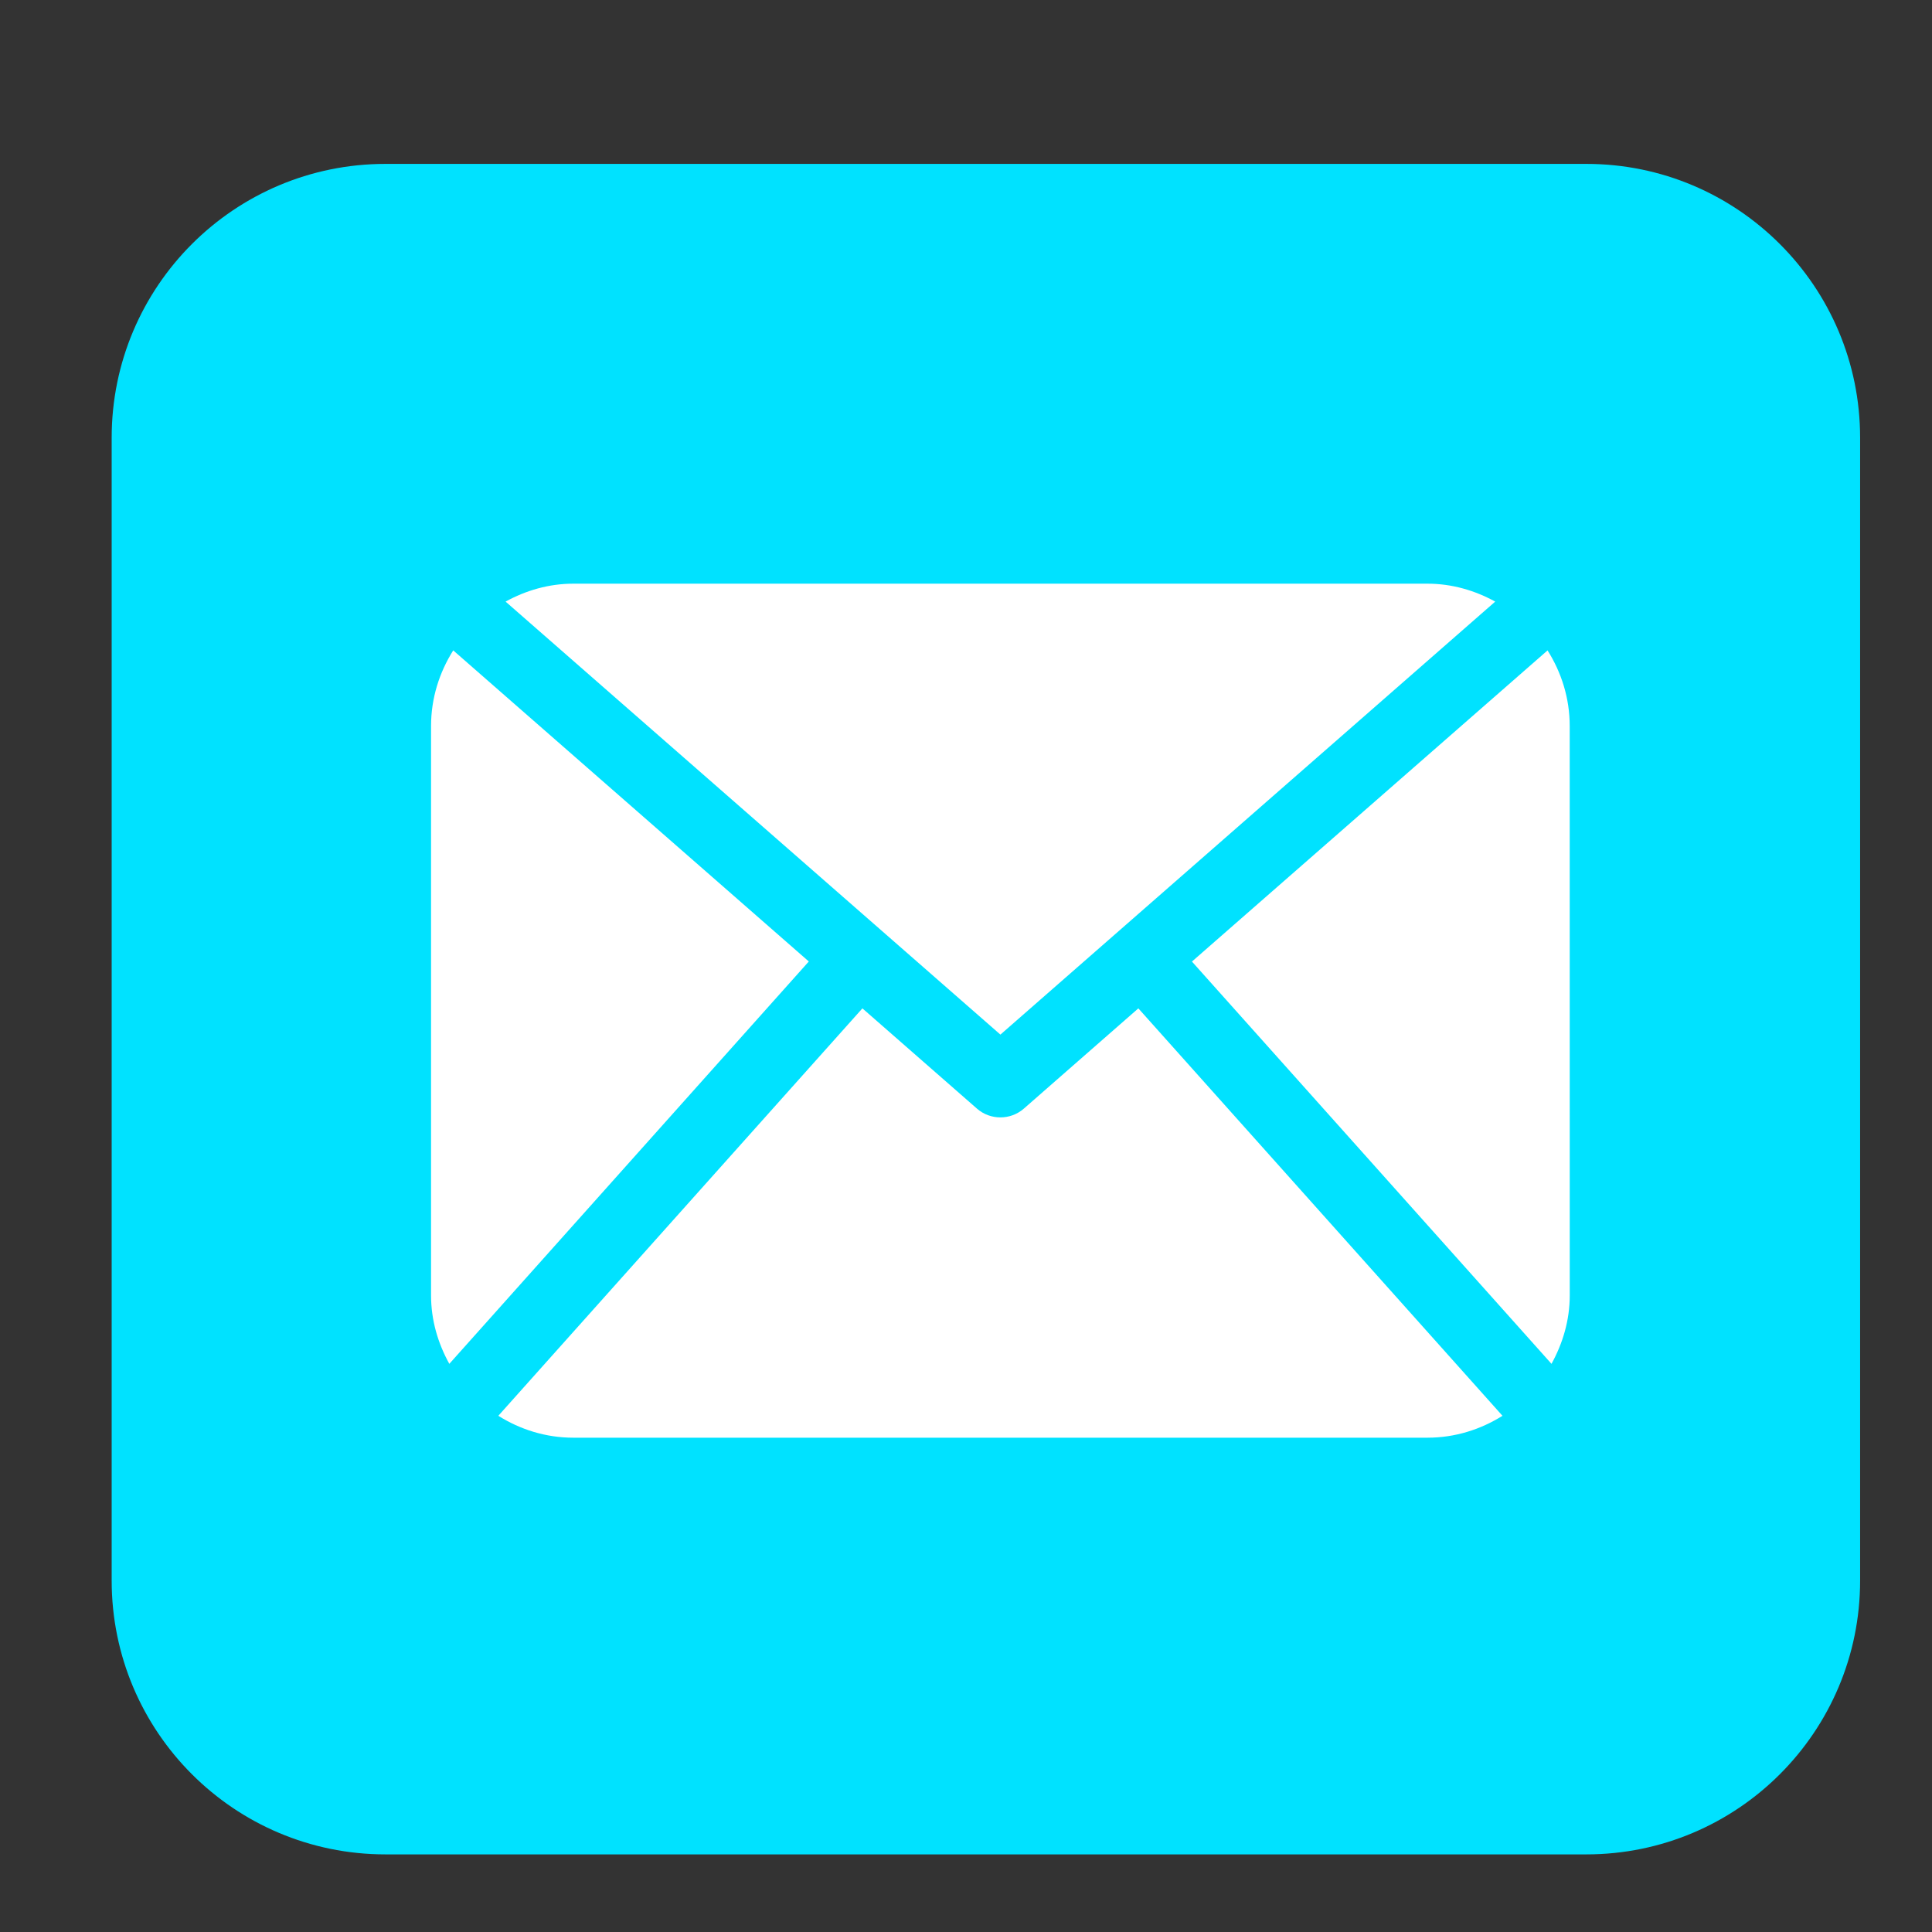
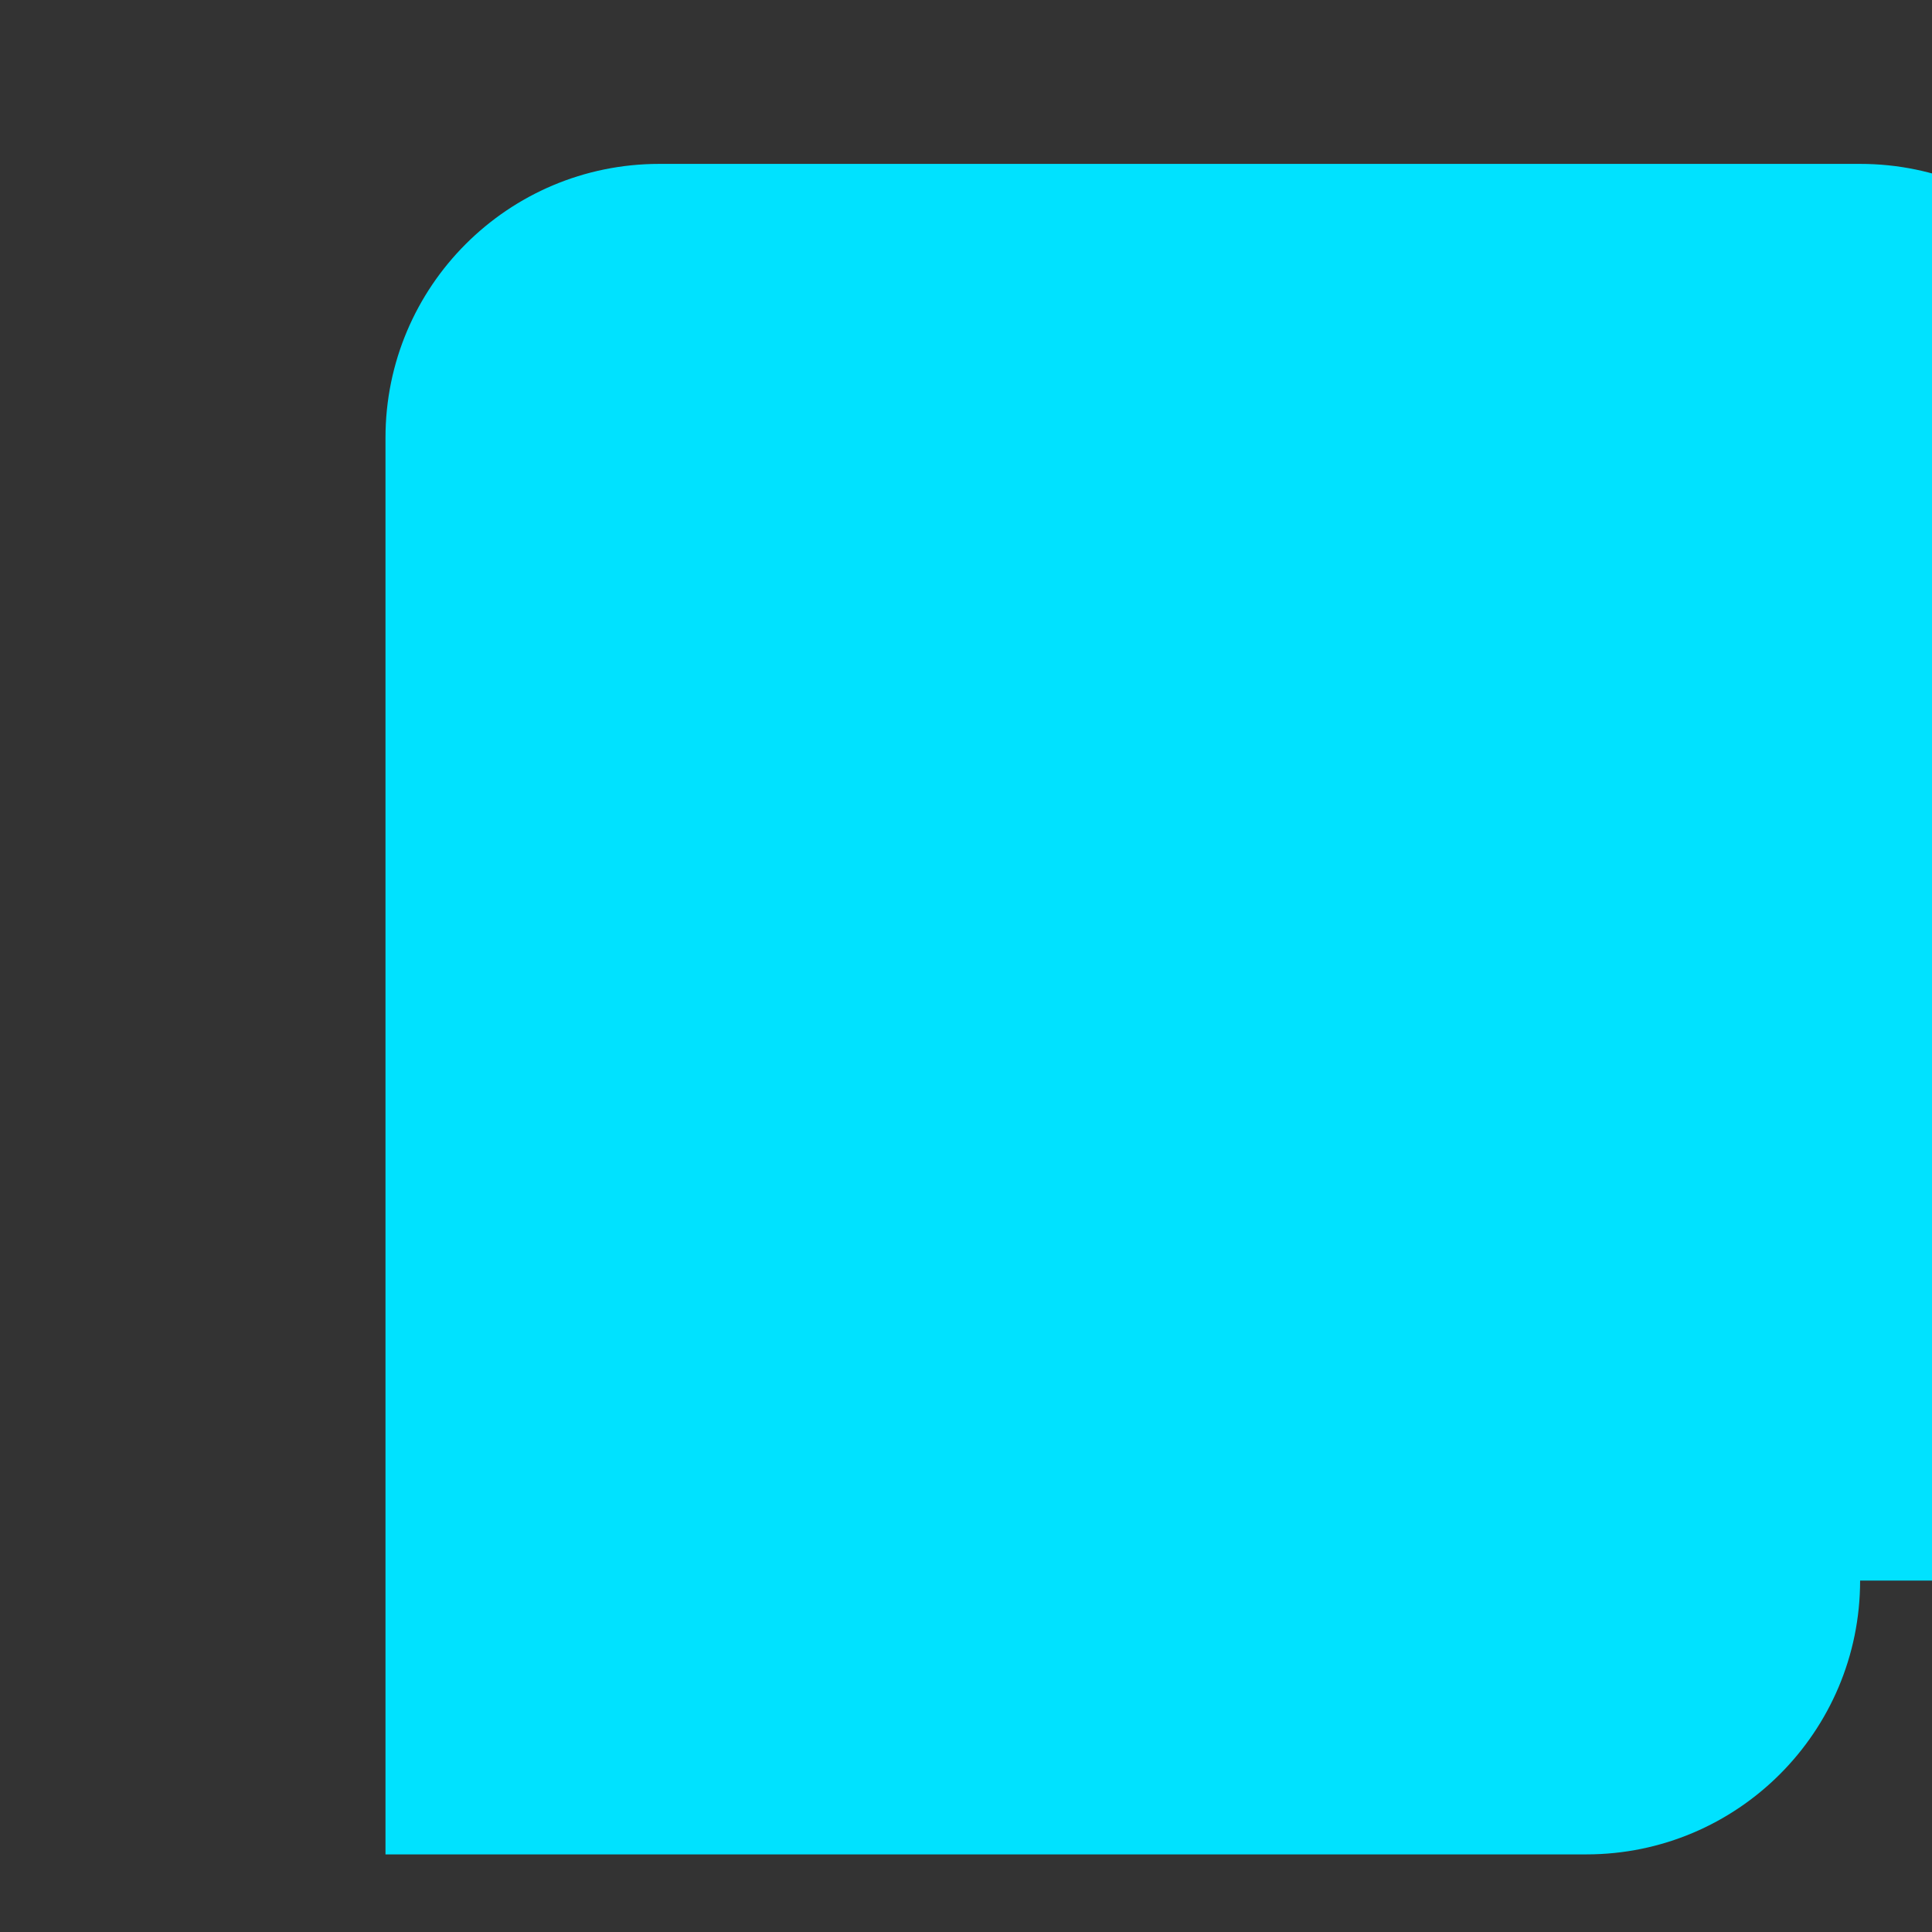
<svg xmlns="http://www.w3.org/2000/svg" version="1.1" id="Icons" x="0px" y="0px" width="100px" height="100px" viewBox="0 0 100 100" enable-background="new 0 0 100 100" xml:space="preserve">
  <rect x="0" y="0" width="100" height="100" fill="#333333" stroke="none" />
-   <path fill="#00E2FF" d="M96.279,81.811c0,7.826-6.346,14.172-14.172,14.172H19.953c-7.827,0-14.173-6.346-14.173-14.172V22.656  c0-7.827,6.346-14.173,14.173-14.173h62.154c7.826,0,14.172,6.346,14.172,14.173V81.811z" />
-   <path fill="#FFFFFF" d="M81.25,67.048c0,1.292-0.363,2.489-0.945,3.544L61.695,49.77l18.406-16.105  c0.717,1.136,1.147,2.471,1.147,3.914L81.25,67.048L81.25,67.048z M51.781,53.551l25.611-22.412  c-1.05-0.576-2.233-0.928-3.511-0.928H29.678c-1.279,0-2.462,0.353-3.509,0.928L51.781,53.551z M58.921,52.193l-5.928,5.19  c-0.349,0.304-0.78,0.453-1.212,0.453c-0.434,0-0.865-0.149-1.213-0.453l-5.93-5.19L25.793,73.281  c1.129,0.709,2.453,1.134,3.885,1.134h44.205c1.432,0,2.756-0.425,3.885-1.134L58.921,52.193z M23.459,33.664  c-0.716,1.136-1.148,2.471-1.148,3.914v29.47c0,1.292,0.362,2.489,0.946,3.544l18.607-20.826L23.459,33.664z" />
+   <path fill="#00E2FF" d="M96.279,81.811c0,7.826-6.346,14.172-14.172,14.172H19.953V22.656  c0-7.827,6.346-14.173,14.173-14.173h62.154c7.826,0,14.172,6.346,14.172,14.173V81.811z" />
</svg>